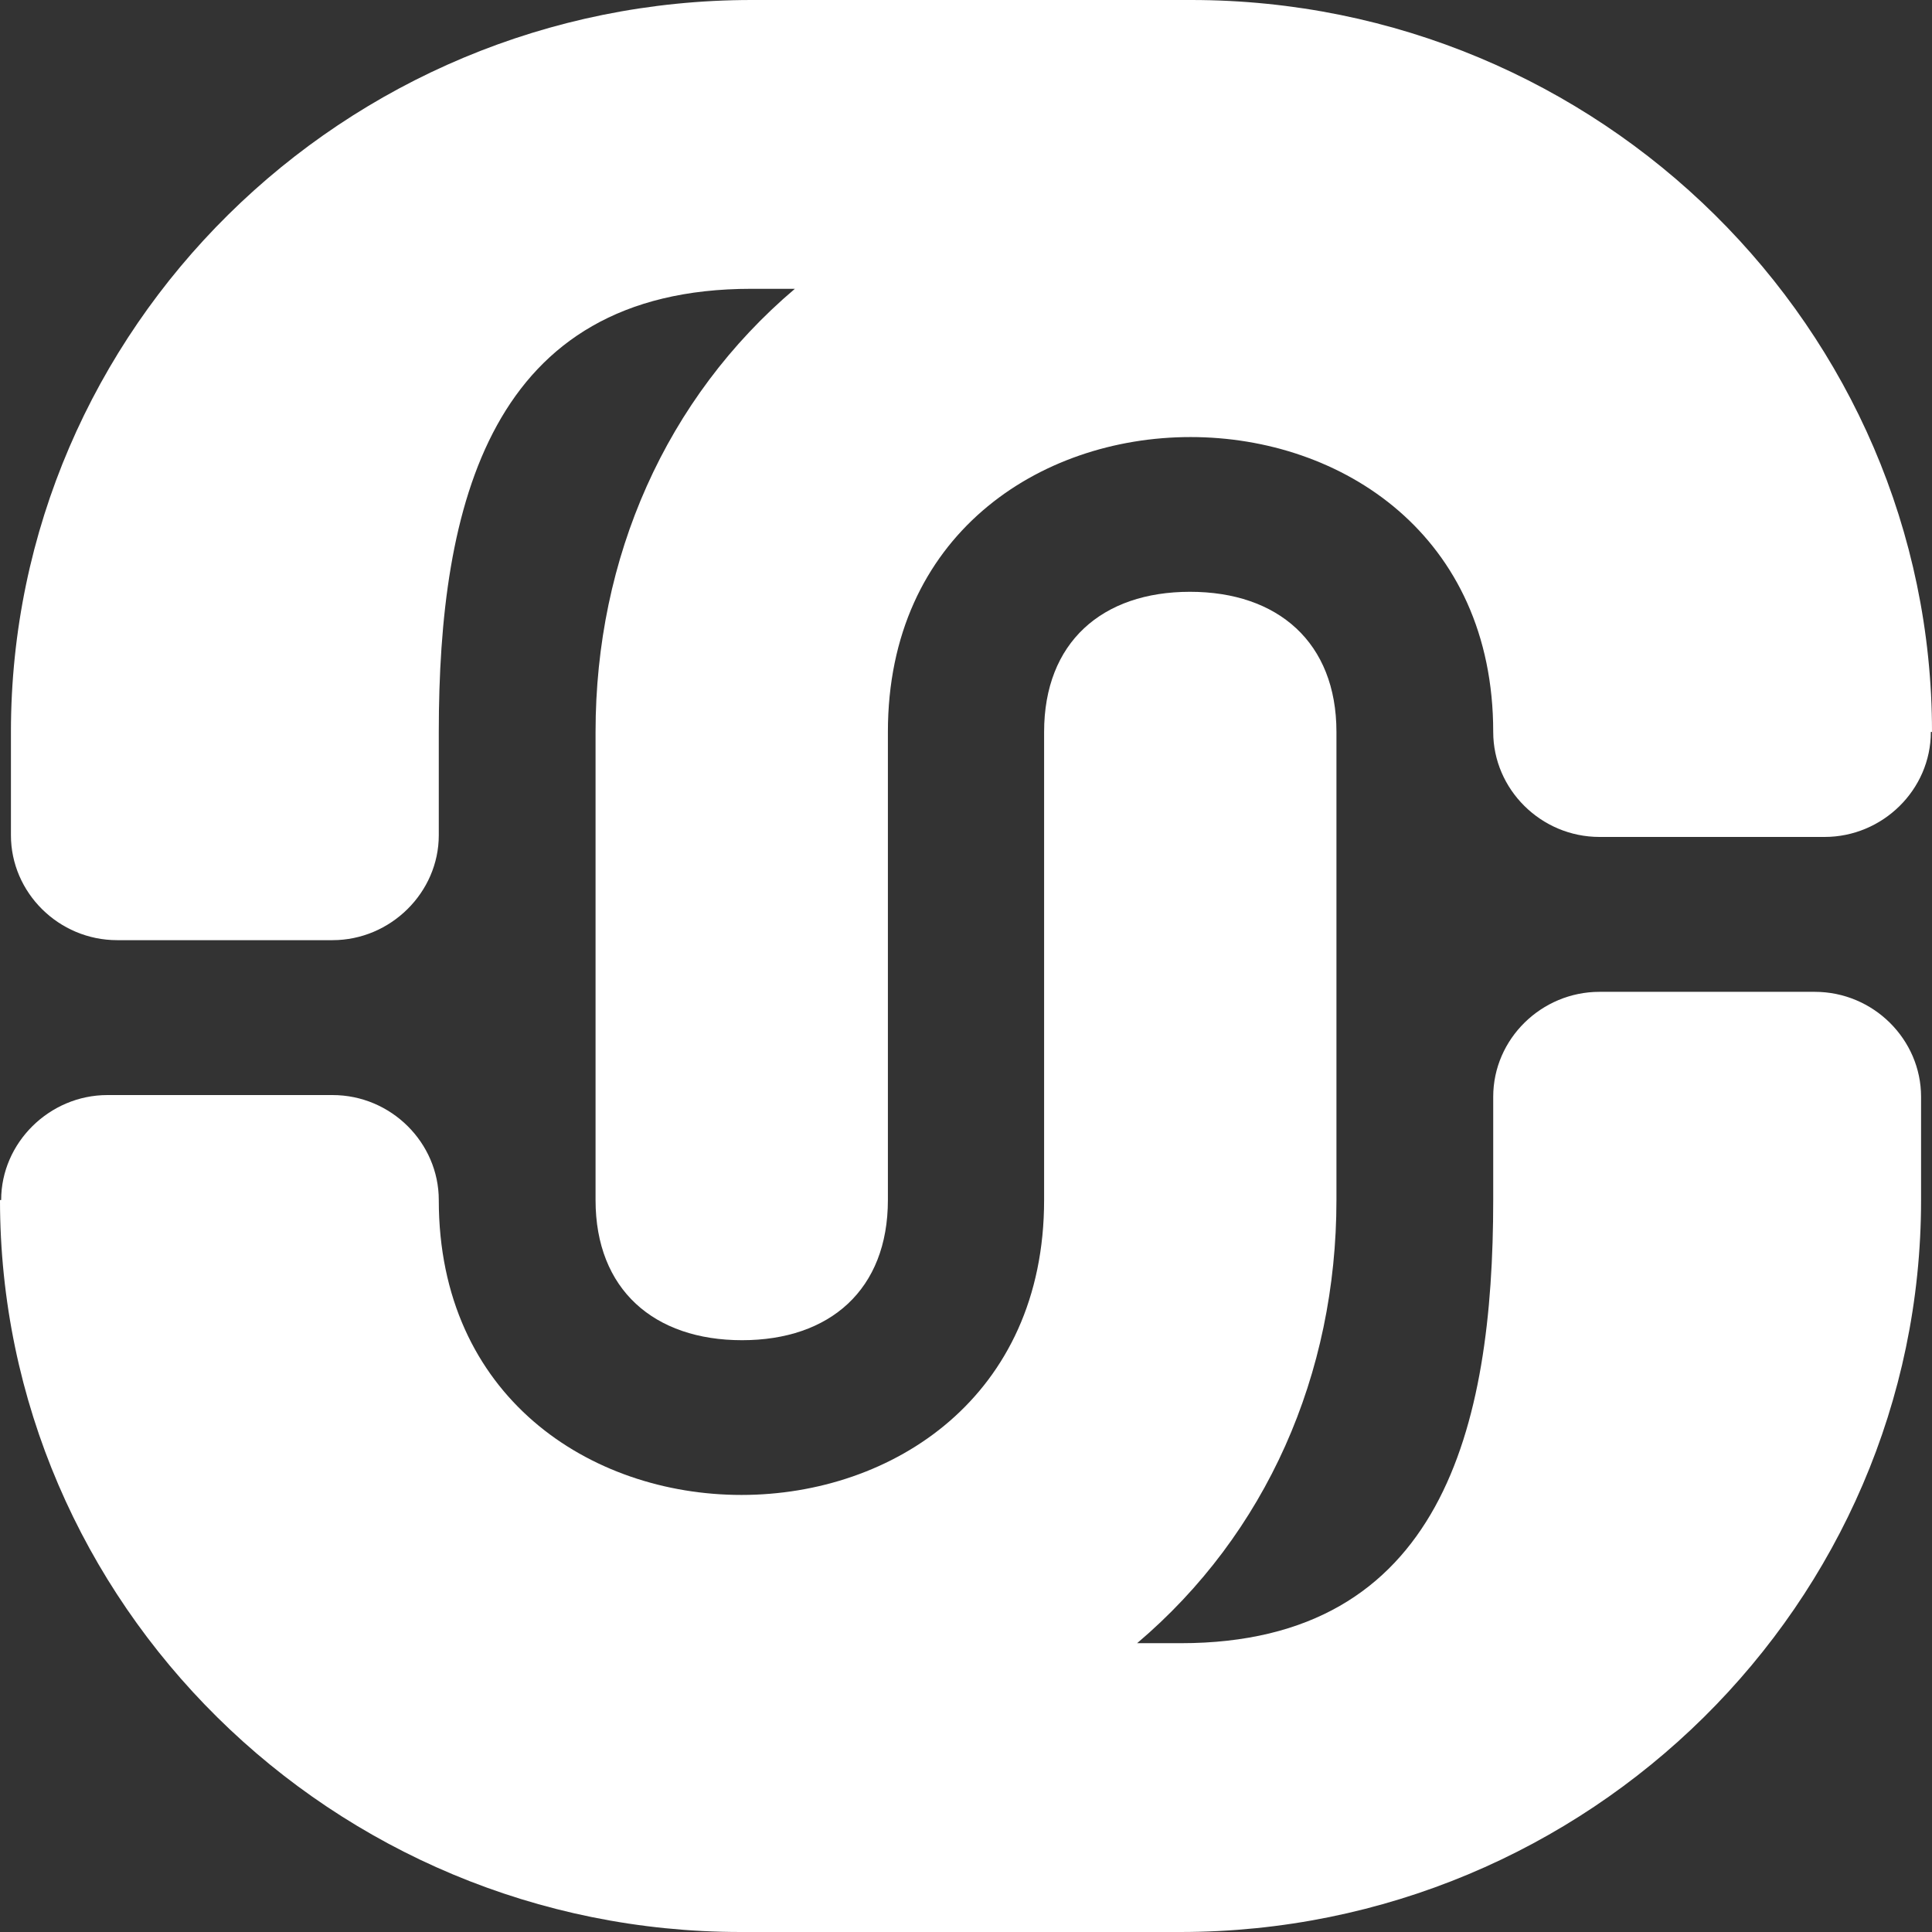
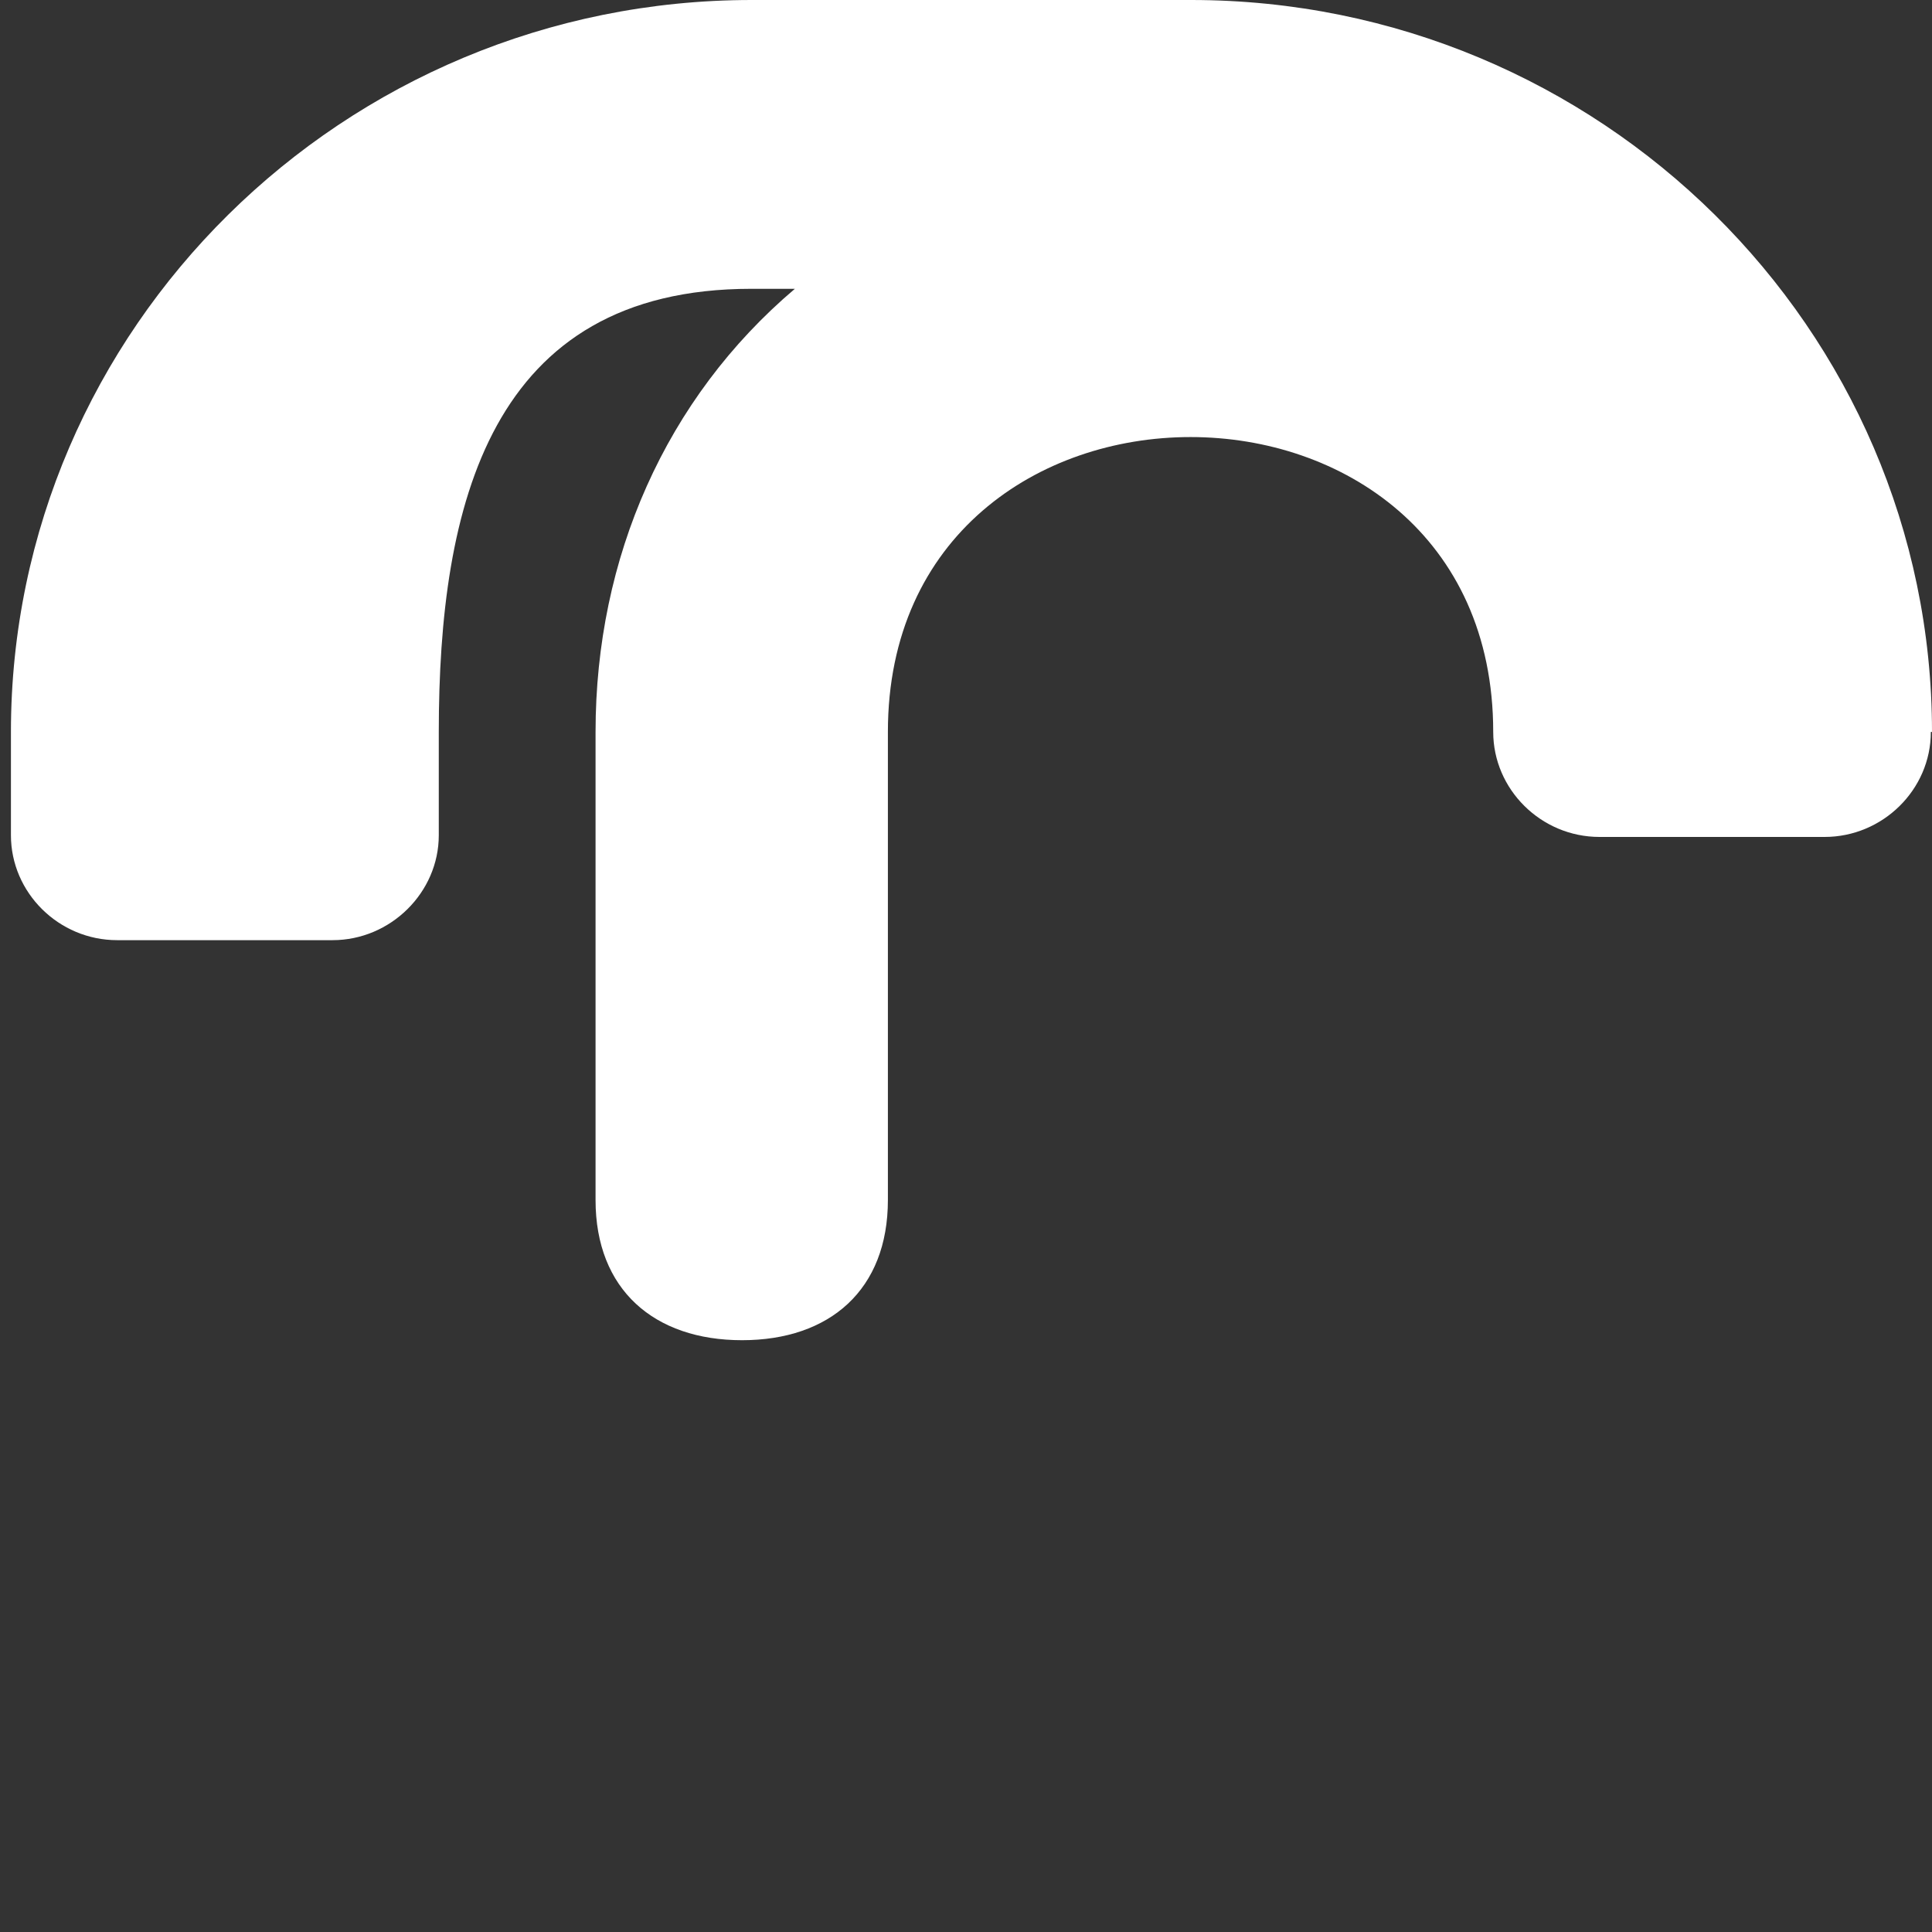
<svg xmlns="http://www.w3.org/2000/svg" width="35" height="35" viewBox="0 0 35 35" fill="none">
  <rect x="0" y="0" width="35" height="35" fill="#333333" stroke="none" />
-   <path fill-rule="evenodd" clipRule="evenodd" d="M0.021 21.74C0.021 20.702 0.895 19.838 1.946 19.838H6.024C7.085 19.838 7.949 20.702 7.949 21.74C7.949 28.863 18.915 28.863 18.915 21.74V13.26C18.915 11.636 19.966 10.721 21.558 10.721C23.149 10.721 24.211 11.636 24.211 13.26V21.74C24.211 24.896 22.941 27.784 20.6 29.768H21.391C26.125 29.768 27.051 25.852 27.051 21.74V19.869C27.051 18.821 27.925 17.968 28.976 17.968L32.877 17.968C33.939 17.968 34.802 18.831 34.802 19.869V21.74C34.802 29.048 28.778 35 21.381 35H13.421C6.024 35 0 29.048 0 21.74H0.021Z" fill="white" />
  <path fill-rule="evenodd" clipRule="evenodd" d="M34.979 13.26C34.979 14.308 34.105 15.162 33.054 15.162H28.976C27.915 15.162 27.051 14.298 27.051 13.26C27.051 6.137 16.085 6.137 16.085 13.26L16.085 21.74C16.085 23.364 15.034 24.279 13.443 24.279C11.851 24.279 10.789 23.364 10.789 21.74L10.789 13.26C10.789 10.104 12.059 7.216 14.4 5.232L13.609 5.232C8.875 5.232 7.949 9.148 7.949 13.26L7.949 15.131C7.949 16.169 7.075 17.032 6.024 17.032H2.123C1.061 17.032 0.198 16.169 0.198 15.131L0.198 13.26C0.198 5.952 6.222 0 13.619 0L21.579 0C28.976 0 35 5.952 35 13.26H34.979Z" fill="white" />
</svg>